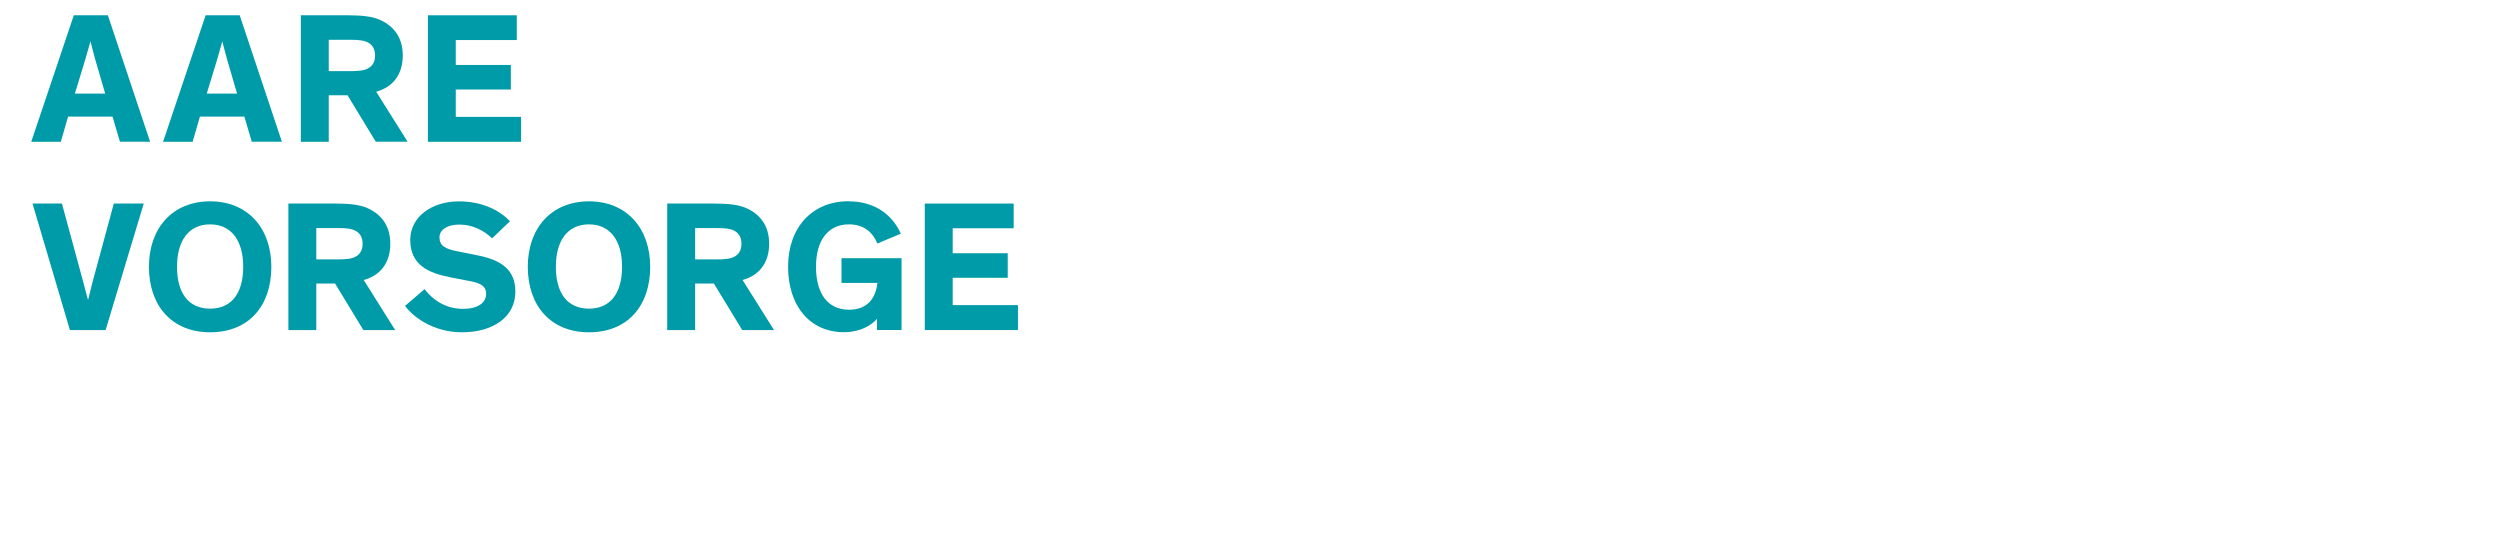
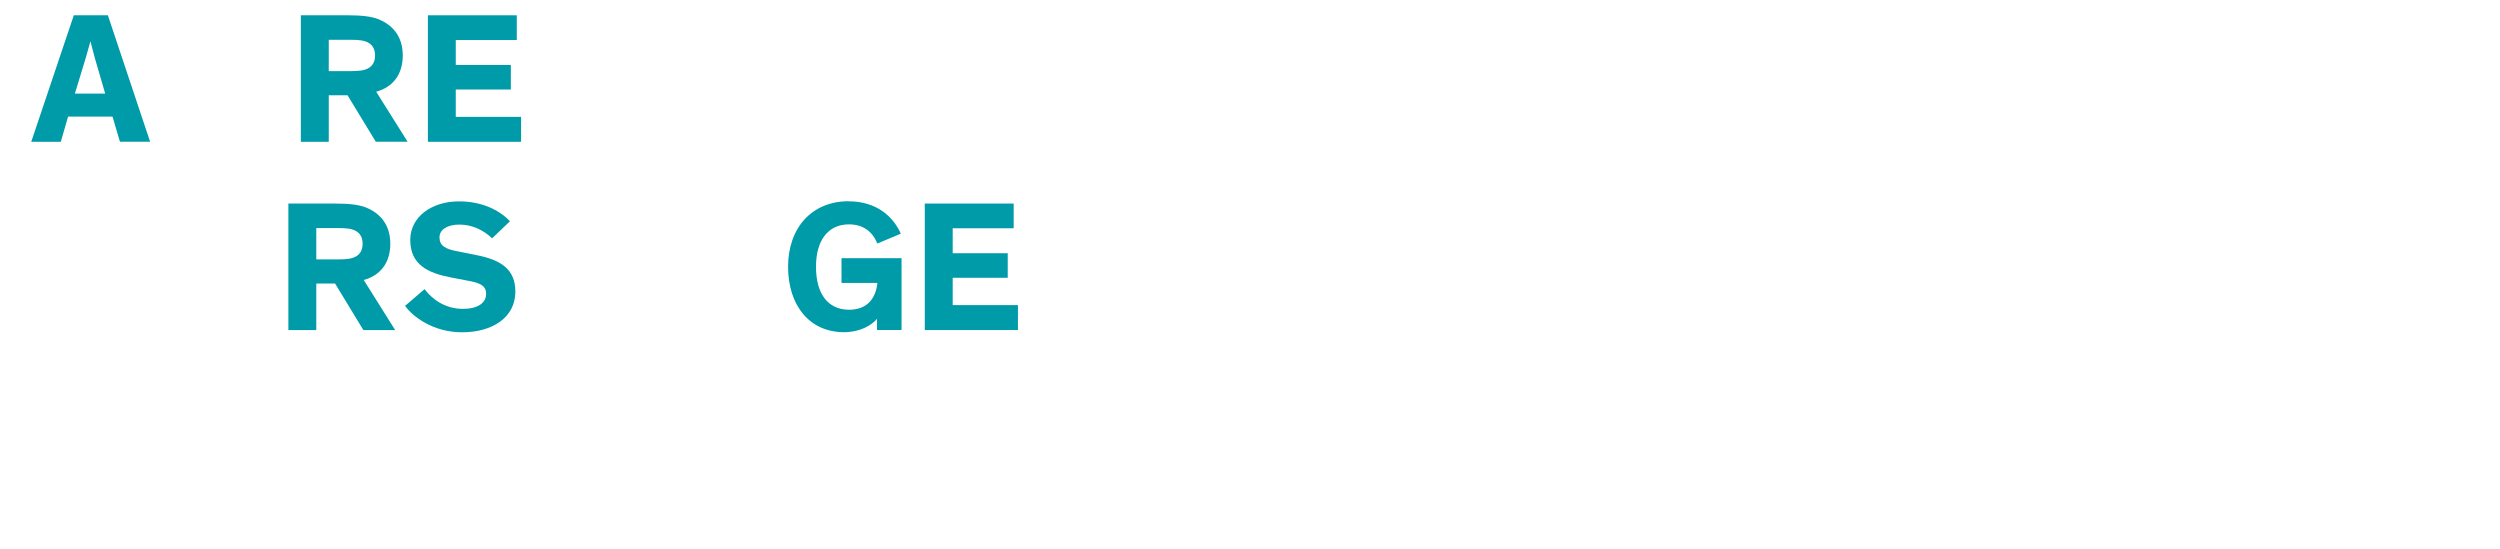
<svg xmlns="http://www.w3.org/2000/svg" id="Ebene_1" viewBox="0 0 60.19 13.21">
  <path d="M2.283,1.394c-.054-.193-.103-.394-.103-.394h-.005s-.054.202-.112.399l-.26.855h.73l-.251-.86h0ZM1.464,3.414h-.712L1.777.368h.82l1.017,3.045h-.726l-.179-.605h-1.07l-.175.605h0Z" style="fill:#009ba8;" />
-   <path d="M5.457,1.394c-.054-.193-.103-.394-.103-.394h-.004s-.054.202-.112.399l-.26.855h.73l-.251-.86h0ZM4.638,3.414h-.712L4.951.368h.82l1.016,3.045h-.725l-.179-.605h-1.07l-.175.605h0Z" style="fill:#009ba8;" />
  <path d="M7.915,1.712h.533c.17,0,.331-.009.439-.081.09-.058.143-.152.143-.296,0-.143-.054-.237-.143-.296-.108-.072-.269-.081-.439-.081h-.533v.752h0ZM7.915,2.294v1.12h-.672V.368h1.142c.34,0,.564.031.725.094.354.143.587.425.587.873,0,.466-.246.766-.64.873l.757,1.205h-.766l-.681-1.12h-.452Z" style="fill:#009ba8;" />
  <polygon points="10.973 .964 10.973 1.564 12.299 1.564 12.299 2.155 10.973 2.155 10.973 2.814 12.545 2.814 12.545 3.414 10.302 3.414 10.302 .368 12.442 .368 12.442 .964 10.973 .964 10.973 .964" style="fill:#009ba8;" />
-   <path d="M2.74,4.901h.721l-.918,3.045h-.86l-.9-3.045h.708l.515,1.895c.054.219.112.421.112.421h.004s.049-.206.103-.416l.515-1.899h0Z" style="fill:#009ba8;" />
-   <path d="M5.059,7.431c.515,0,.797-.372.797-1.008,0-.636-.291-1.021-.797-1.021-.51,0-.797.385-.797,1.021,0,.636.278,1.008.797,1.008h0ZM5.059,4.847c.9,0,1.474.64,1.474,1.576,0,.931-.533,1.577-1.474,1.577-.927,0-1.473-.645-1.473-1.577,0-.936.573-1.576,1.473-1.576h0Z" style="fill:#009ba8;" />
  <path d="M7.615,6.245h.533c.17,0,.331-.009.439-.081.09-.058.143-.152.143-.296,0-.143-.054-.237-.143-.296-.108-.072-.269-.081-.439-.081h-.533v.752h0ZM7.615,6.826v1.12h-.672v-3.045h1.142c.34,0,.564.031.725.094.354.143.587.425.587.873,0,.466-.246.766-.64.873l.757,1.205h-.766l-.681-1.12h-.452Z" style="fill:#009ba8;" />
  <path d="M11.848,5.738c-.211-.201-.484-.331-.788-.331-.282,0-.479.116-.479.309,0,.197.139.278.416.331l.493.099c.564.112.918.336.918.873,0,.631-.56.981-1.281.981-.703,0-1.187-.376-1.375-.636l.47-.403c.188.251.502.475.922.475.354,0,.56-.139.56-.363,0-.211-.179-.269-.457-.318l-.394-.076c-.555-.107-.976-.309-.976-.904,0-.546.506-.927,1.173-.927.537,0,.967.201,1.227.479l-.43.412h0Z" style="fill:#009ba8;" />
-   <path d="M14.18,7.431c.515,0,.797-.372.797-1.008,0-.636-.291-1.021-.797-1.021-.51,0-.797.385-.797,1.021,0,.636.278,1.008.797,1.008h0ZM14.18,4.847c.9,0,1.474.64,1.474,1.576,0,.931-.533,1.577-1.474,1.577-.927,0-1.473-.645-1.473-1.577,0-.936.573-1.576,1.473-1.576h0Z" style="fill:#009ba8;" />
-   <path d="M16.736,6.245h.533c.17,0,.331-.009.439-.081.09-.058.143-.152.143-.296,0-.143-.054-.237-.143-.296-.108-.072-.269-.081-.439-.081h-.533v.752h0ZM16.736,6.826v1.12h-.672v-3.045h1.142c.34,0,.564.031.725.094.354.143.587.425.587.873,0,.466-.246.766-.64.873l.757,1.205h-.766l-.681-1.12h-.452Z" style="fill:#009ba8;" />
  <path d="M20.43,4.847c.676,0,1.075.367,1.258.779l-.564.237c-.125-.3-.354-.461-.685-.461-.502,0-.793.385-.793,1.021,0,.645.282,1.034.797,1.034.443,0,.645-.282.681-.645h-.864v-.596h1.446v1.729h-.591v-.269c-.13.157-.412.322-.793.322-.833,0-1.348-.645-1.348-1.577,0-.936.573-1.576,1.456-1.576h0Z" style="fill:#009ba8;" />
  <polygon points="22.937 5.496 22.937 6.097 24.262 6.097 24.262 6.688 22.937 6.688 22.937 7.346 24.508 7.346 24.508 7.946 22.265 7.946 22.265 4.901 24.405 4.901 24.405 5.496 22.937 5.496 22.937 5.496" style="fill:#009ba8;" />
</svg>